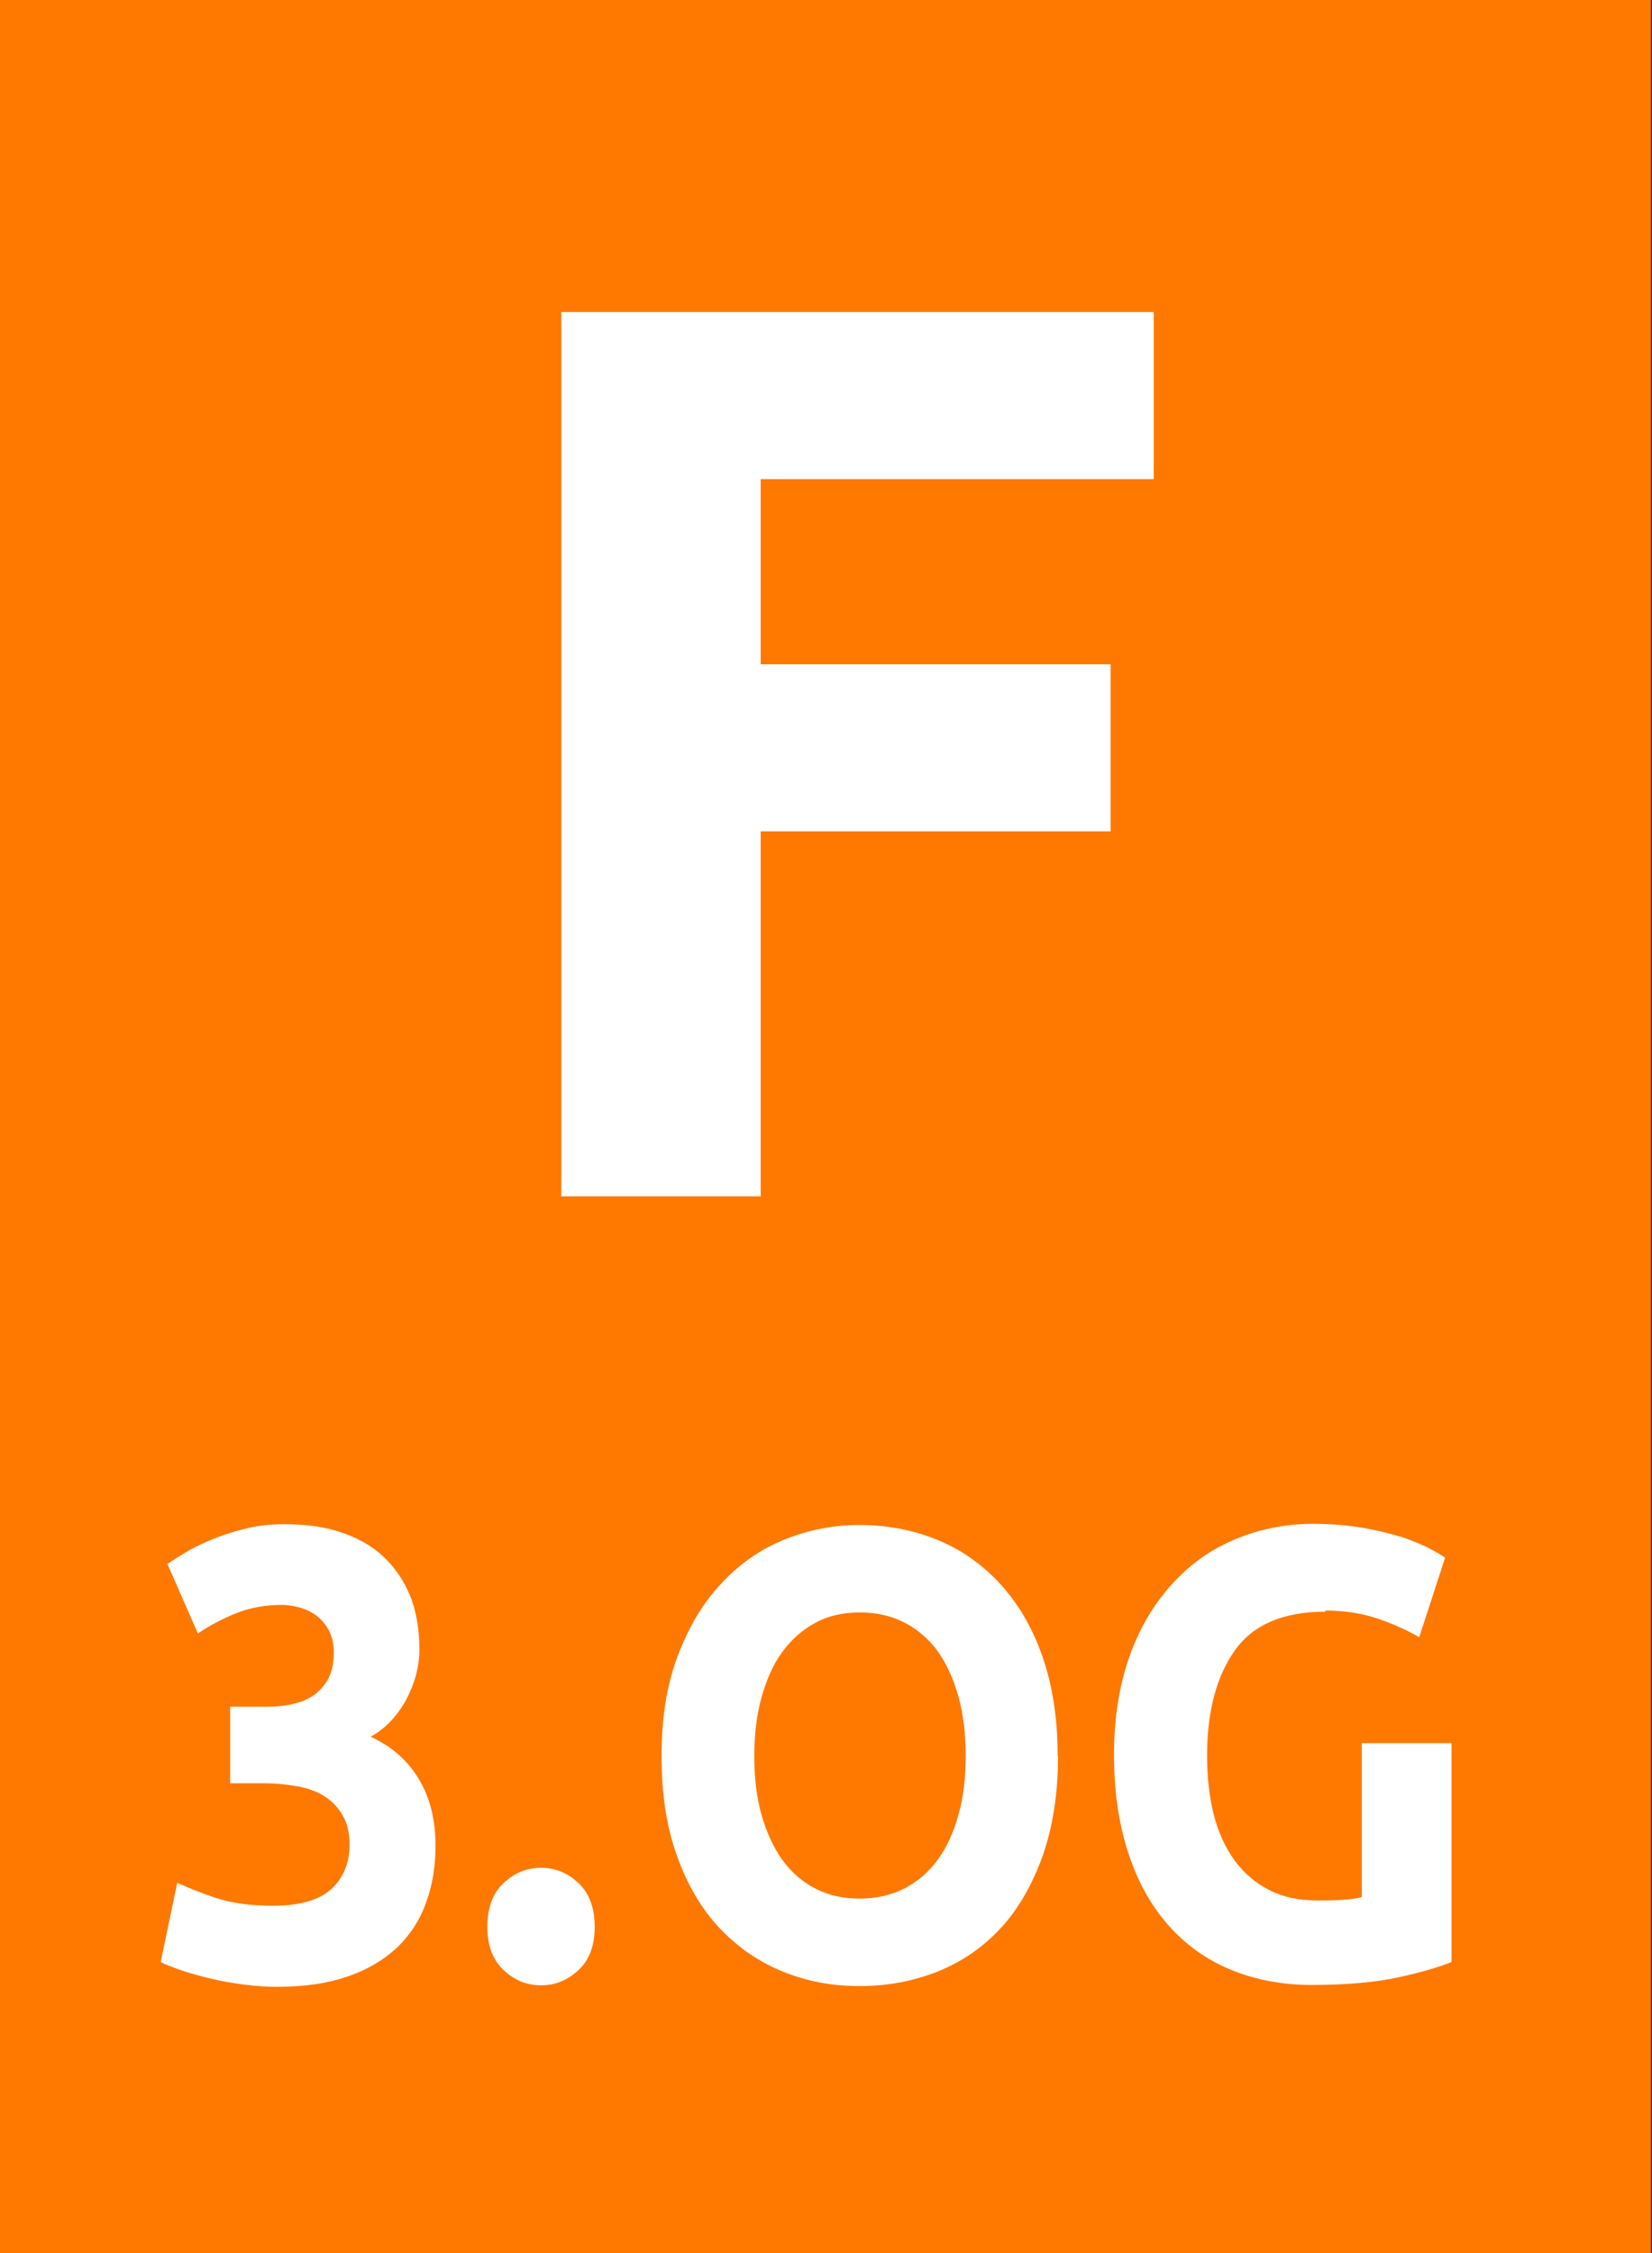
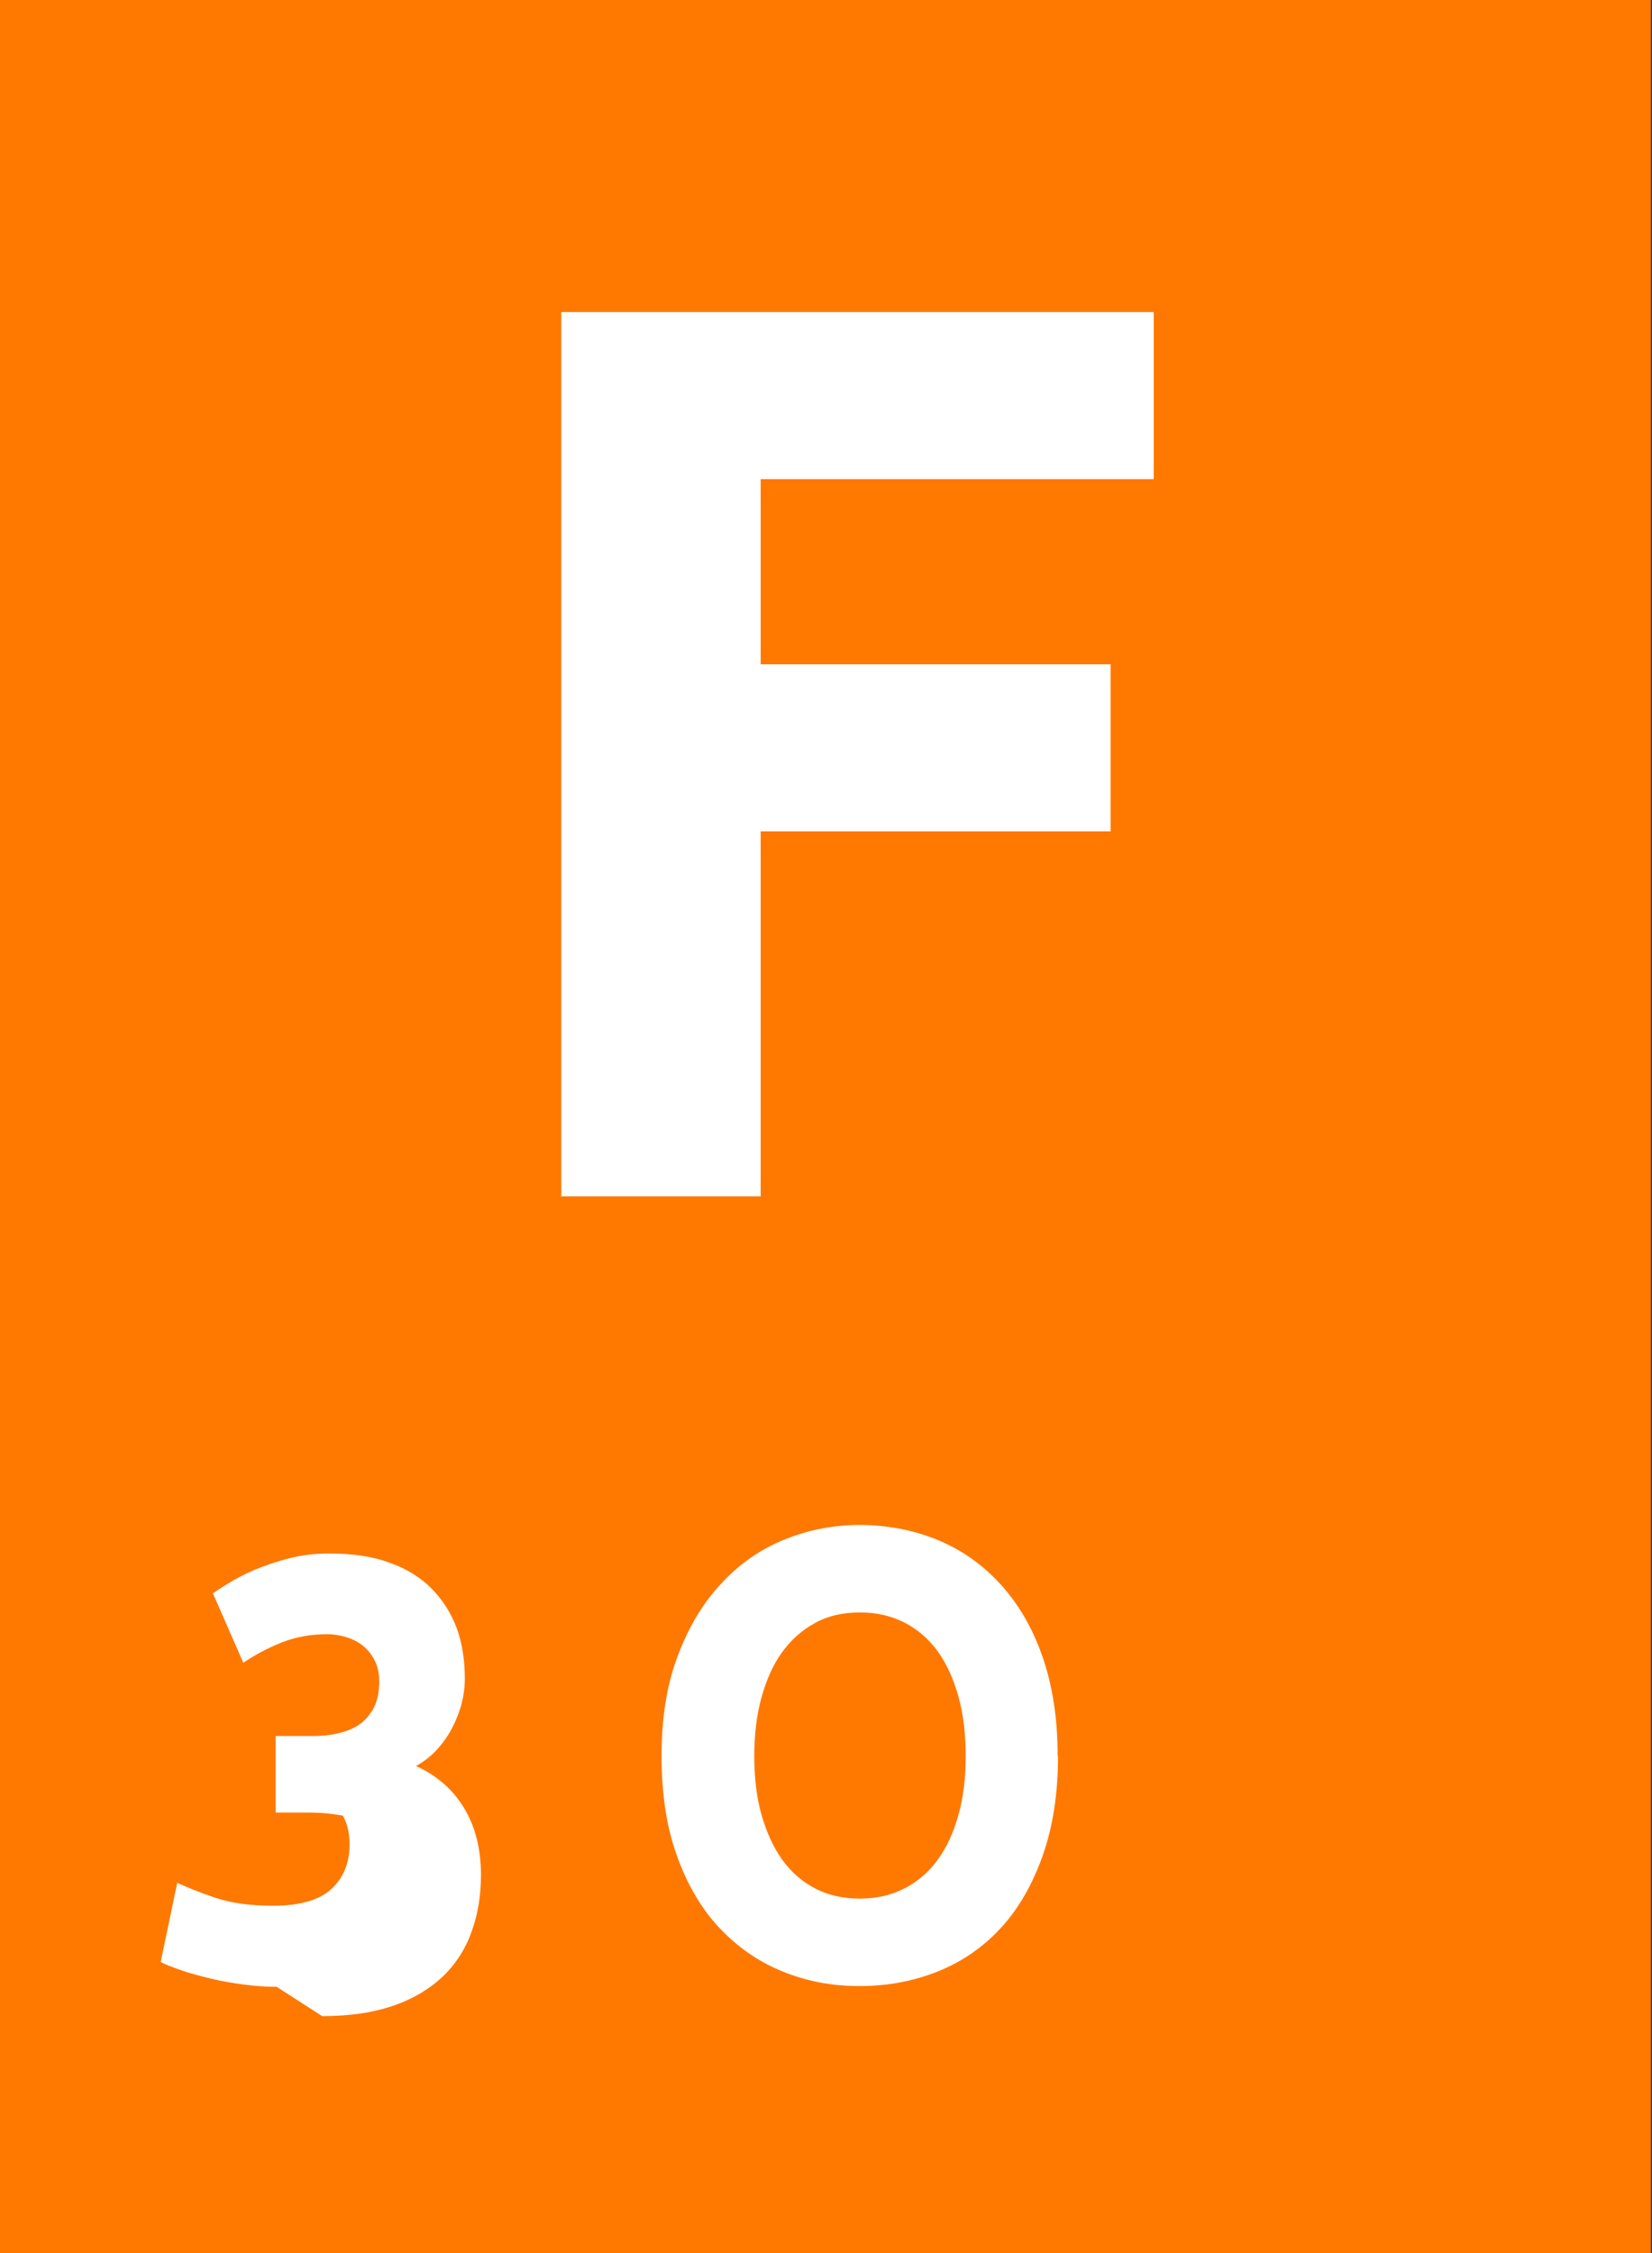
<svg xmlns="http://www.w3.org/2000/svg" id="Zeichen" width="44" height="60" viewBox="0 0 44 60">
  <rect x="0" y="0" width="44" height="60" fill="#333333" stroke="none" />
  <path d="M43.97,0H0v60h43.97V0Z" style="fill:#ff7800; stroke-width:0px;" />
  <path d="M14.95,31.88V8.31h15.78v4.45h-10.47v4.93h9.32v4.45h-9.32v9.72h-5.3Z" style="fill:#fff; stroke-width:0px;" />
-   <path d="M7.37,52.91c-.28,0-.57-.02-.87-.06-.31-.04-.6-.09-.89-.16-.29-.07-.55-.14-.78-.22-.23-.08-.42-.15-.55-.22l.44-2.11c.27.12.6.26,1.02.4s.93.21,1.54.21c.7,0,1.22-.15,1.54-.44s.49-.69.49-1.19c0-.31-.06-.56-.18-.77s-.28-.38-.48-.51-.45-.22-.73-.27c-.28-.05-.58-.08-.9-.08h-.89v-2.04h1.01c.22,0,.44-.02.65-.07s.4-.12.56-.23.29-.26.39-.44c.1-.19.15-.42.15-.71,0-.22-.04-.4-.12-.56-.08-.16-.19-.29-.31-.39s-.28-.18-.44-.23c-.17-.05-.34-.08-.51-.08-.44,0-.84.07-1.22.22-.37.15-.71.33-1.02.54l-.81-1.85c.16-.11.35-.23.57-.36.22-.12.46-.24.73-.34.26-.1.55-.19.85-.26.3-.07.62-.1.96-.1.62,0,1.16.08,1.61.25.45.16.83.4,1.12.7s.51.65.66,1.05c.14.4.21.84.21,1.32s-.12.91-.35,1.35c-.24.44-.55.77-.95.99.55.25.98.62,1.28,1.12.3.49.45,1.09.45,1.78,0,.54-.08,1.05-.25,1.51-.16.46-.42.86-.76,1.19-.35.33-.79.6-1.32.78-.54.19-1.17.28-1.9.28Z" style="fill:#fff; stroke-width:0px;" />
-   <path d="M15.84,51.31c0,.51-.15.9-.44,1.16-.29.27-.62.4-.99.4s-.7-.13-.99-.4c-.29-.27-.44-.65-.44-1.16s.15-.9.44-1.17c.29-.27.62-.4.99-.4s.7.13.99.4c.29.27.44.66.44,1.17Z" style="fill:#fff; stroke-width:0px;" />
+   <path d="M7.37,52.91c-.28,0-.57-.02-.87-.06-.31-.04-.6-.09-.89-.16-.29-.07-.55-.14-.78-.22-.23-.08-.42-.15-.55-.22l.44-2.11c.27.12.6.26,1.02.4s.93.21,1.54.21c.7,0,1.22-.15,1.54-.44s.49-.69.49-1.19c0-.31-.06-.56-.18-.77c-.28-.05-.58-.08-.9-.08h-.89v-2.04h1.01c.22,0,.44-.02.65-.07s.4-.12.56-.23.29-.26.39-.44c.1-.19.15-.42.15-.71,0-.22-.04-.4-.12-.56-.08-.16-.19-.29-.31-.39s-.28-.18-.44-.23c-.17-.05-.34-.08-.51-.08-.44,0-.84.07-1.22.22-.37.15-.71.33-1.02.54l-.81-1.85c.16-.11.35-.23.57-.36.22-.12.46-.24.73-.34.26-.1.55-.19.85-.26.3-.07.62-.1.96-.1.62,0,1.16.08,1.61.25.45.16.83.4,1.12.7s.51.65.66,1.05c.14.4.21.84.21,1.32s-.12.91-.35,1.35c-.24.44-.55.77-.95.99.55.25.98.62,1.28,1.12.3.49.45,1.09.45,1.78,0,.54-.08,1.05-.25,1.51-.16.46-.42.86-.76,1.19-.35.33-.79.6-1.32.78-.54.19-1.17.28-1.9.28Z" style="fill:#fff; stroke-width:0px;" />
  <path d="M28.18,46.76c0,1.01-.14,1.9-.41,2.66-.27.76-.64,1.41-1.11,1.92s-1.03.9-1.68,1.16c-.65.26-1.34.39-2.09.39s-1.41-.13-2.05-.39-1.2-.65-1.68-1.16-.86-1.16-1.13-1.92c-.28-.77-.41-1.65-.41-2.66s.14-1.9.43-2.66c.29-.77.67-1.41,1.16-1.93.48-.52,1.04-.91,1.68-1.17.64-.26,1.31-.39,2.01-.39s1.41.13,2.05.39c.64.26,1.2.65,1.68,1.17.48.52.86,1.16,1.13,1.93s.41,1.65.41,2.66ZM20.09,46.76c0,.58.06,1.1.19,1.56.13.46.31.86.55,1.2.24.33.53.59.88.77.35.18.74.27,1.19.27s.83-.09,1.19-.27c.35-.18.65-.44.89-.77.24-.33.42-.73.55-1.2.13-.46.19-.99.19-1.56s-.06-1.1-.19-1.57c-.13-.47-.31-.87-.55-1.21-.24-.33-.54-.59-.89-.77-.35-.18-.75-.27-1.19-.27s-.85.09-1.19.28c-.35.19-.64.45-.88.78-.24.33-.42.74-.55,1.21-.13.47-.19.99-.19,1.56Z" style="fill:#fff; stroke-width:0px;" />
-   <path d="M35.3,42.92c-1.11,0-1.92.34-2.41,1.03-.49.69-.74,1.62-.74,2.81,0,.58.06,1.1.18,1.57.12.47.31.88.55,1.21.25.34.55.6.92.79.37.19.79.28,1.29.28.26,0,.49,0,.68-.02.19-.01.35-.03.5-.07v-4.1h2.39v5.83c-.29.12-.75.26-1.38.4-.63.14-1.41.21-2.34.21-.8,0-1.52-.14-2.17-.41-.65-.27-1.2-.67-1.66-1.19s-.81-1.16-1.06-1.92c-.25-.76-.38-1.63-.38-2.6s.14-1.86.41-2.62.65-1.4,1.13-1.93c.48-.53,1.04-.93,1.69-1.2s1.34-.41,2.07-.41c.5,0,.95.04,1.35.11.4.07.75.16,1.04.25.29.1.53.2.72.3s.32.18.41.24l-.69,2.12c-.33-.19-.7-.36-1.12-.5-.42-.14-.88-.21-1.38-.21Z" style="fill:#fff; stroke-width:0px;" />
</svg>